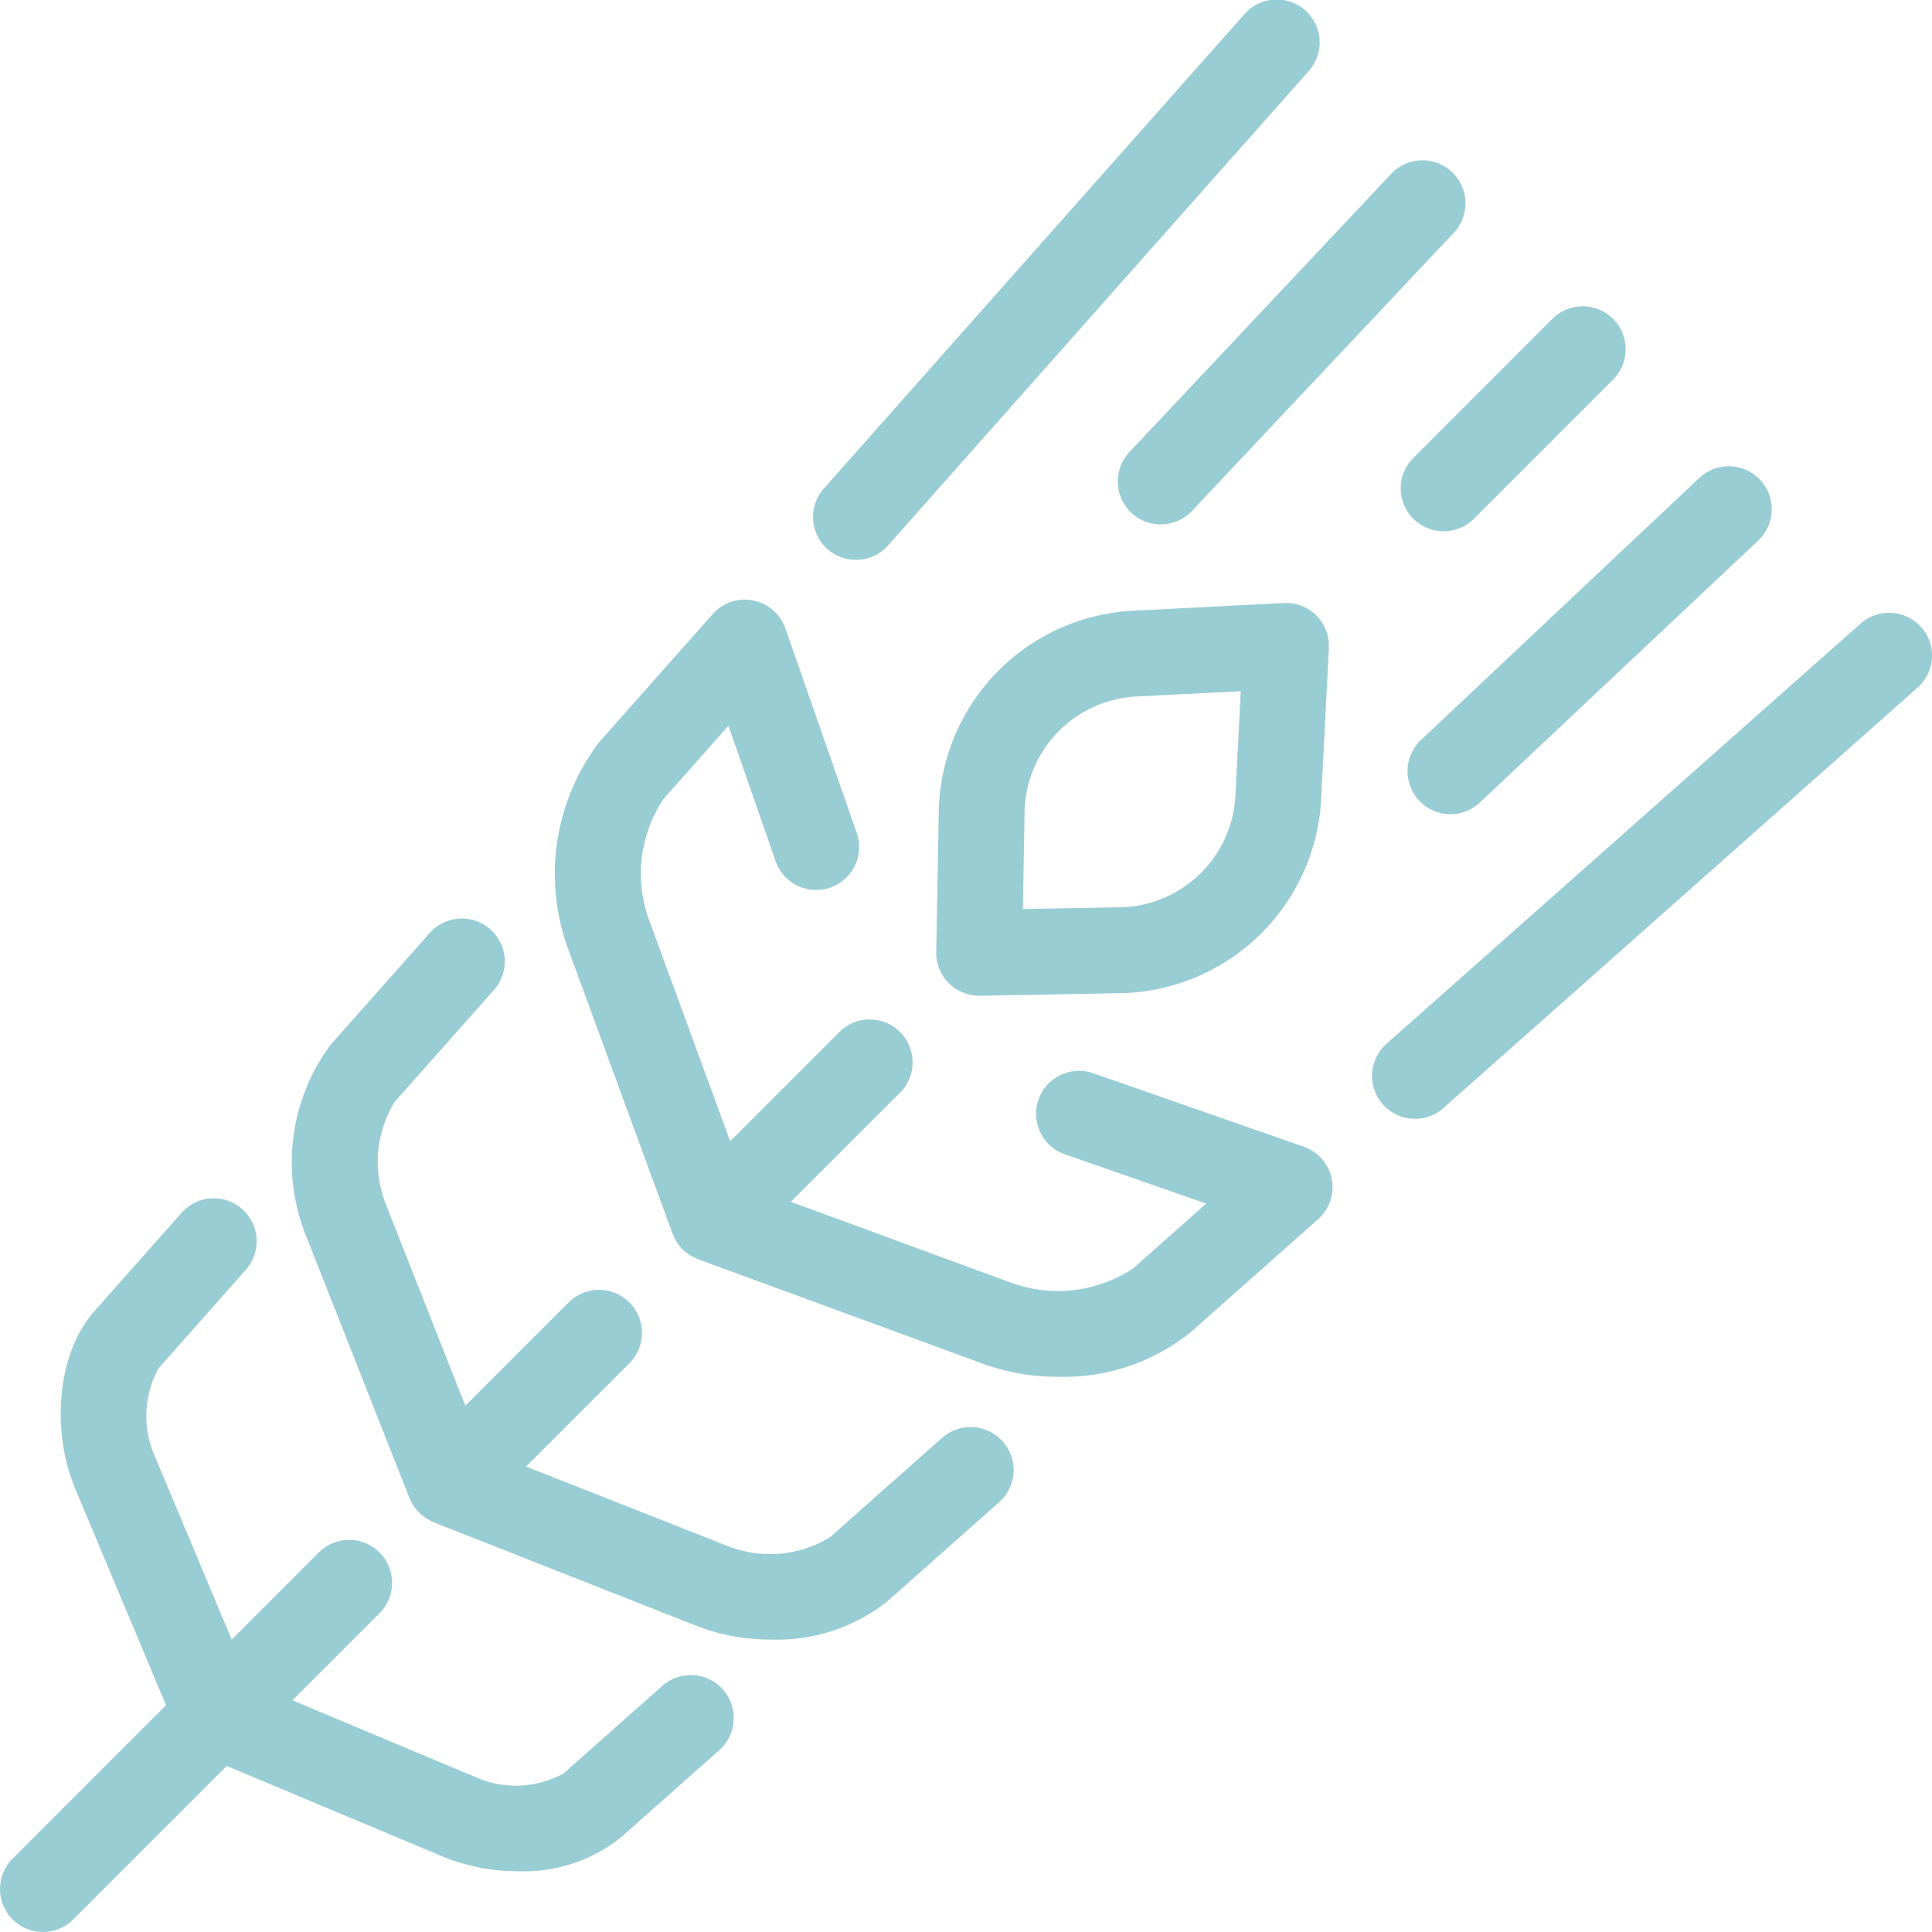
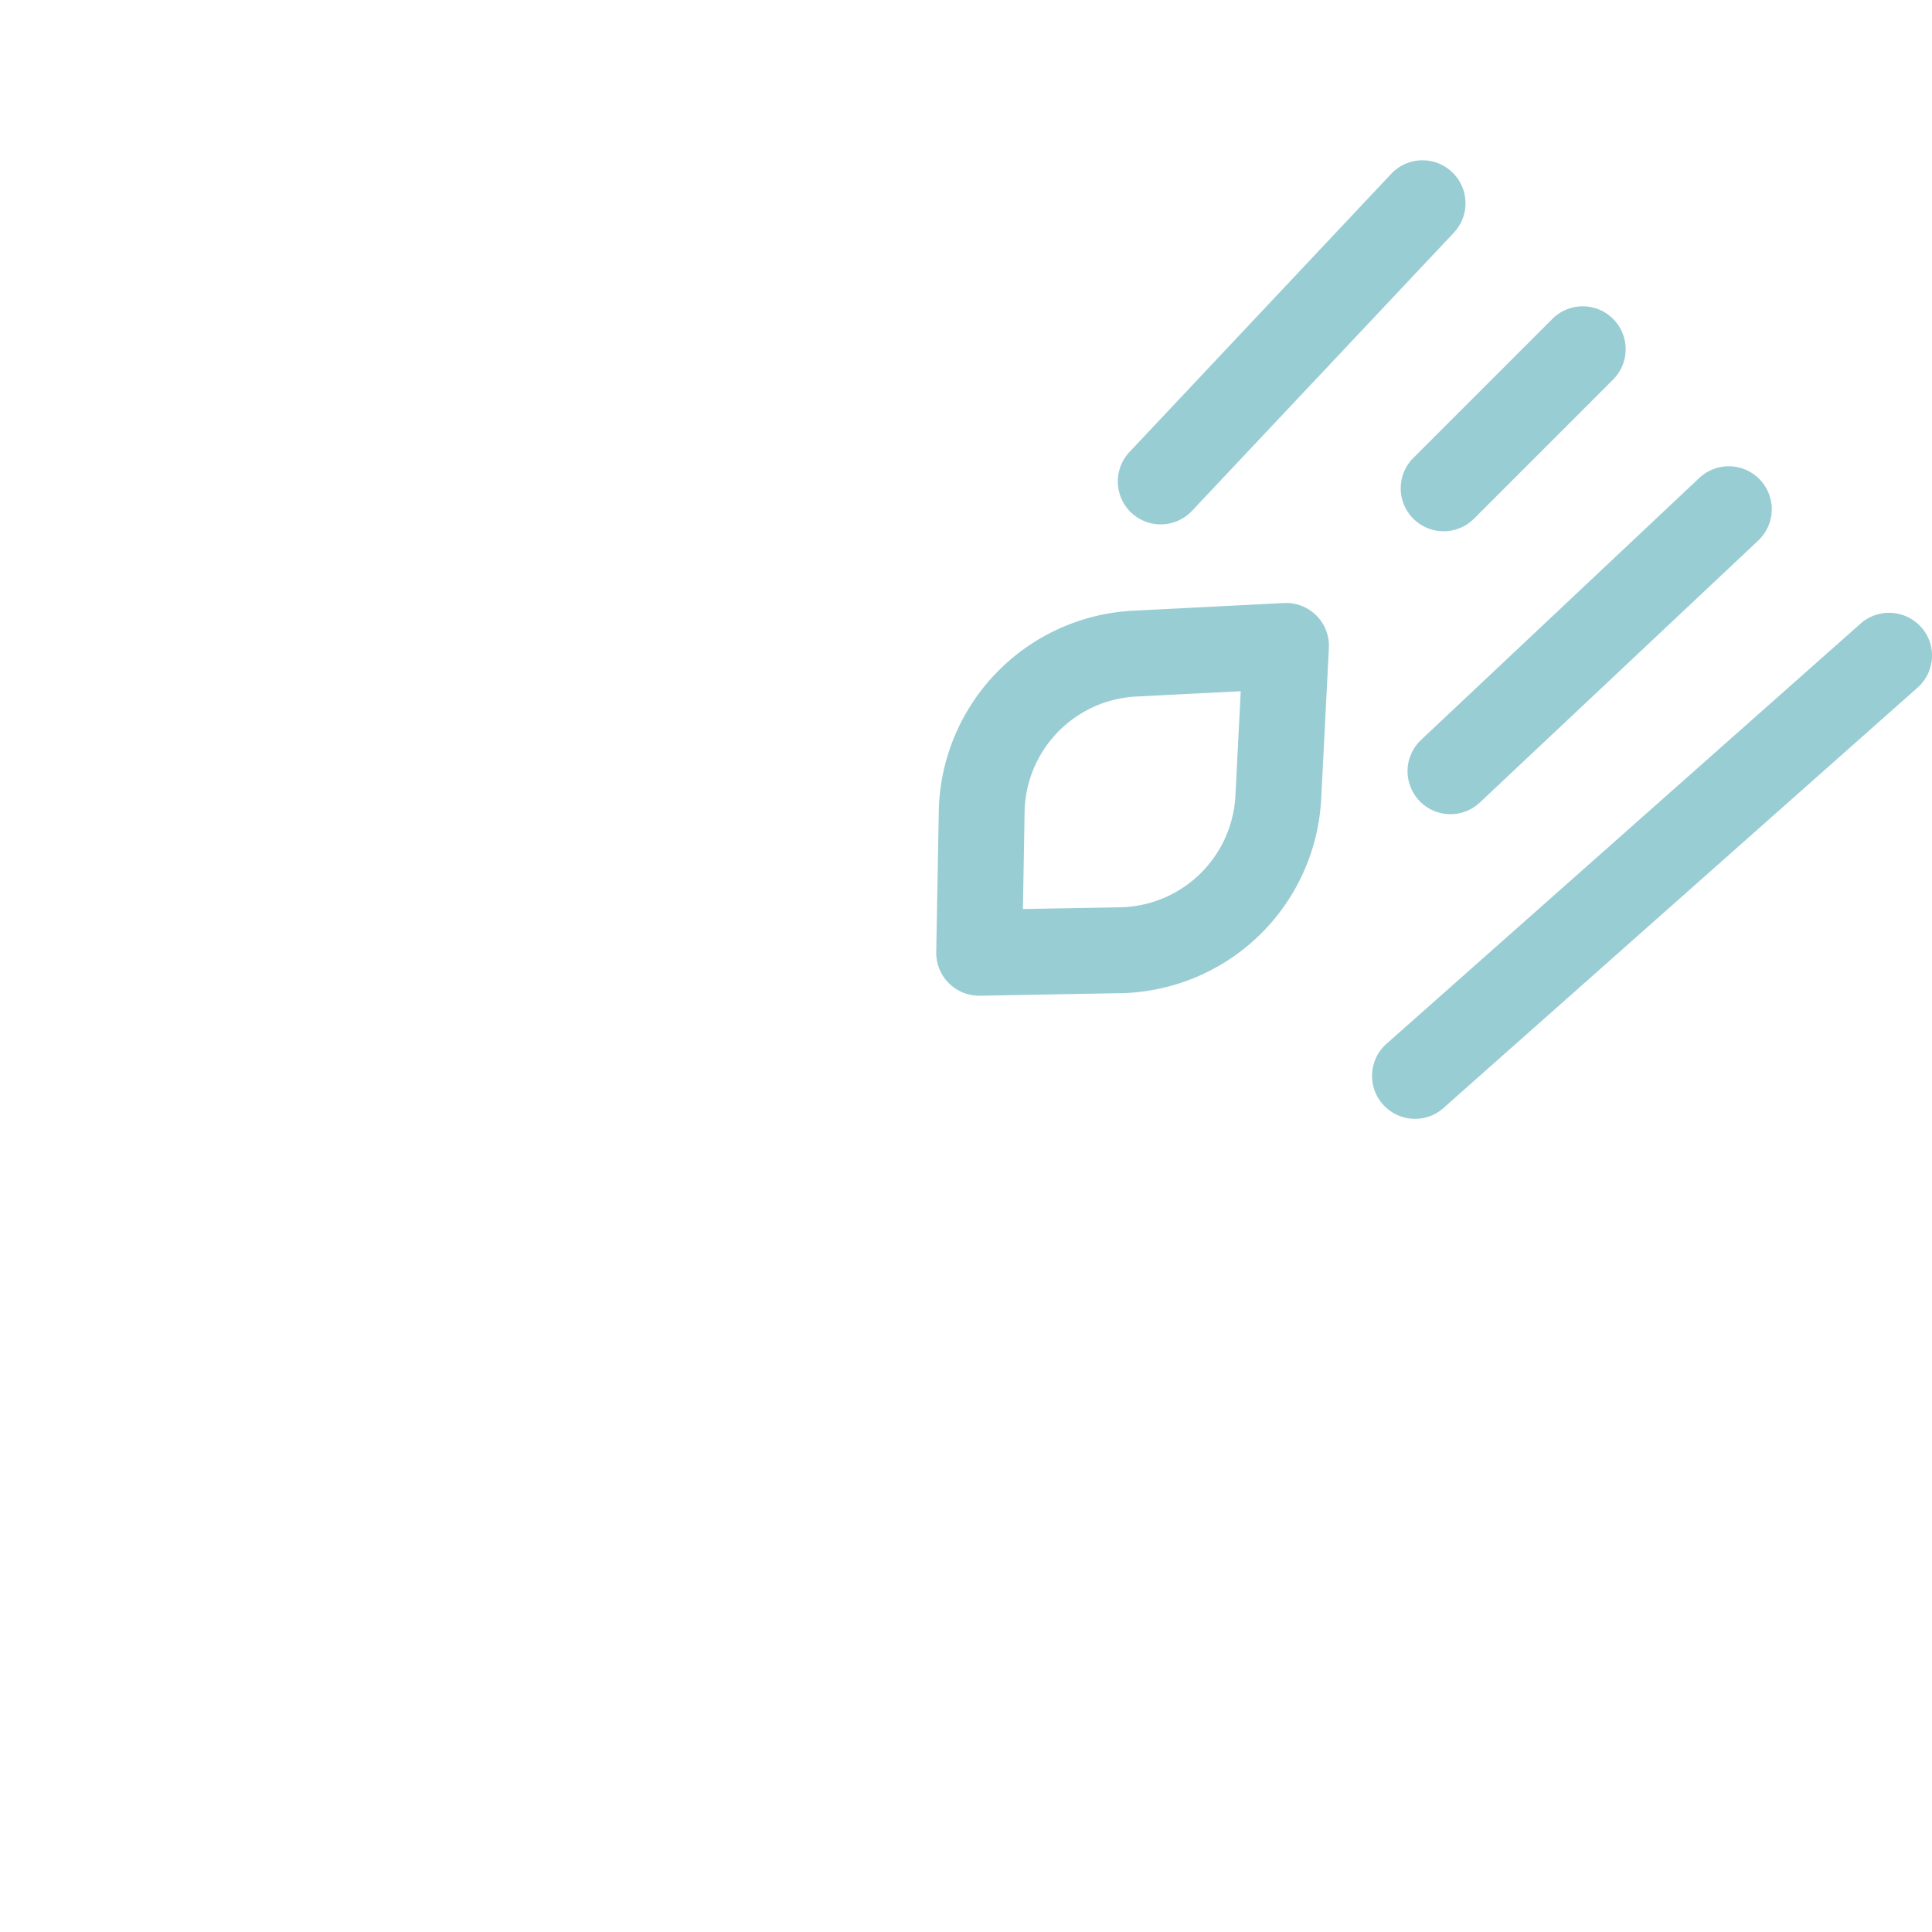
<svg xmlns="http://www.w3.org/2000/svg" width="74.001" height="74" viewBox="0 0 74.001 74">
  <defs>
    <style>.a{fill:#99cdd4;}</style>
  </defs>
  <g transform="translate(-5 -5.002)">
-     <path class="a" d="M59.532,53.888l-8.026-2.8a1.645,1.645,0,1,0-1.082,3.106L55.8,56.069,53,58.552a5.233,5.233,0,0,1-4.583.581L39.888,56l4.134-4.13A1.644,1.644,0,1,0,41.7,49.546l-4.134,4.134-3.128-8.531a5.17,5.17,0,0,1,.578-4.583l2.483-2.8L39.32,42.99a1.645,1.645,0,0,0,3.106-1.082L39.68,34.039a1.645,1.645,0,0,0-2.785-.549l-4.339,4.895a8.352,8.352,0,0,0-1.208,7.9l4.015,10.946c.006.016.019.032.026.048a1.61,1.61,0,0,0,.138.267.679.679,0,0,0,.039.064,1.835,1.835,0,0,0,.247.279c.022.019.048.035.071.051a1.66,1.66,0,0,0,.234.157c.039.019.077.039.116.055s.071.039.109.051l10.946,4.015a8.329,8.329,0,0,0,2.852.485,7.759,7.759,0,0,0,5.046-1.693l4.895-4.339a1.641,1.641,0,0,0-.549-2.781Z" transform="translate(-4.598 -4.966)" />
-     <path class="a" d="M43.482,67.707l-4.272,3.787a4.4,4.4,0,0,1-3.922.334l-7.718-3.042,3.957-3.957A1.644,1.644,0,1,0,29.2,62.5l-3.957,3.957L22.2,58.743a4.4,4.4,0,0,1,.334-3.922l3.79-4.272a1.644,1.644,0,1,0-2.46-2.181l-3.79,4.272a7.553,7.553,0,0,0-.931,7.31L23.107,70a.14.14,0,0,0,.013.022,1.762,1.762,0,0,0,.177.324c.016.019.032.039.051.058a1.566,1.566,0,0,0,.2.215,1.045,1.045,0,0,0,.093.074,1.639,1.639,0,0,0,.215.138c.039.019.074.042.116.058a.68.68,0,0,0,.067.035l10.05,3.96a7.881,7.881,0,0,0,2.887.53A6.79,6.79,0,0,0,41.4,73.955l4.272-3.787a1.646,1.646,0,1,0-2.187-2.46Z" transform="translate(-2.42 -7.611)" />
-     <path class="a" d="M30.348,79.521l-3.764,3.337A3.793,3.793,0,0,1,23.221,83L16.2,80.055l3.337-3.337a1.644,1.644,0,0,0-2.325-2.325l-3.337,3.337-2.945-7.021a3.8,3.8,0,0,1,.141-3.366L14.4,63.581a1.644,1.644,0,1,0-2.46-2.181L8.607,65.161c-1.384,1.561-1.689,4.493-.713,6.819l3.466,8.264L5.482,86.122a1.644,1.644,0,1,0,2.325,2.325l5.878-5.878,8.268,3.469a7.573,7.573,0,0,0,2.9.565,5.957,5.957,0,0,0,3.915-1.285l3.764-3.337a1.645,1.645,0,1,0-2.184-2.46Z" transform="translate(0 -9.927)" />
    <path class="a" d="M56.056,33.392a7.848,7.848,0,0,0-7.342,7.577l-.1,5.492a1.645,1.645,0,0,0,1.645,1.673h.029l5.492-.1a7.85,7.85,0,0,0,7.574-7.342l.3-5.874a1.642,1.642,0,0,0-1.725-1.725Zm4.015,7.134a4.512,4.512,0,0,1-4.349,4.22l-3.787.067L52,41.026a4.51,4.51,0,0,1,4.22-4.349l4.057-.206Z" transform="translate(-7.754 -4.993)" />
-     <path class="a" d="M44.519,26.446a1.635,1.635,0,0,0,1.23-.552l16.1-18.157a1.644,1.644,0,1,0-2.46-2.181l-16.1,18.157a1.646,1.646,0,0,0,.138,2.322,1.671,1.671,0,0,0,1.092.411Z" transform="translate(-6.733 0)" />
    <path class="a" d="M57.587,25.969a1.646,1.646,0,0,0,2.325-.071l10.03-10.654a1.645,1.645,0,1,0-2.4-2.255L57.517,23.644a1.648,1.648,0,0,0,.071,2.325Z" transform="translate(-9.256 -1.328)" />
    <path class="a" d="M70.732,27.405a1.644,1.644,0,0,0,2.325,0l5.328-5.328a1.644,1.644,0,0,0-2.325-2.325L70.732,25.08a1.644,1.644,0,0,0,0,2.325Z" transform="translate(-11.599 -2.536)" />
    <path class="a" d="M71.016,39.533a1.642,1.642,0,0,0,2.325.067L84,29.57a1.645,1.645,0,1,0-2.255-2.4L71.084,37.207a1.647,1.647,0,0,0-.067,2.325Z" transform="translate(-11.656 -3.862)" />
    <path class="a" d="M89.949,34.1a1.646,1.646,0,0,0-2.322-.138L69.47,50.055a1.644,1.644,0,0,0,1.092,2.875,1.621,1.621,0,0,0,1.089-.414l18.157-16.1a1.639,1.639,0,0,0,.141-2.319Z" transform="translate(-11.362 -5.074)" />
  </g>
</svg>